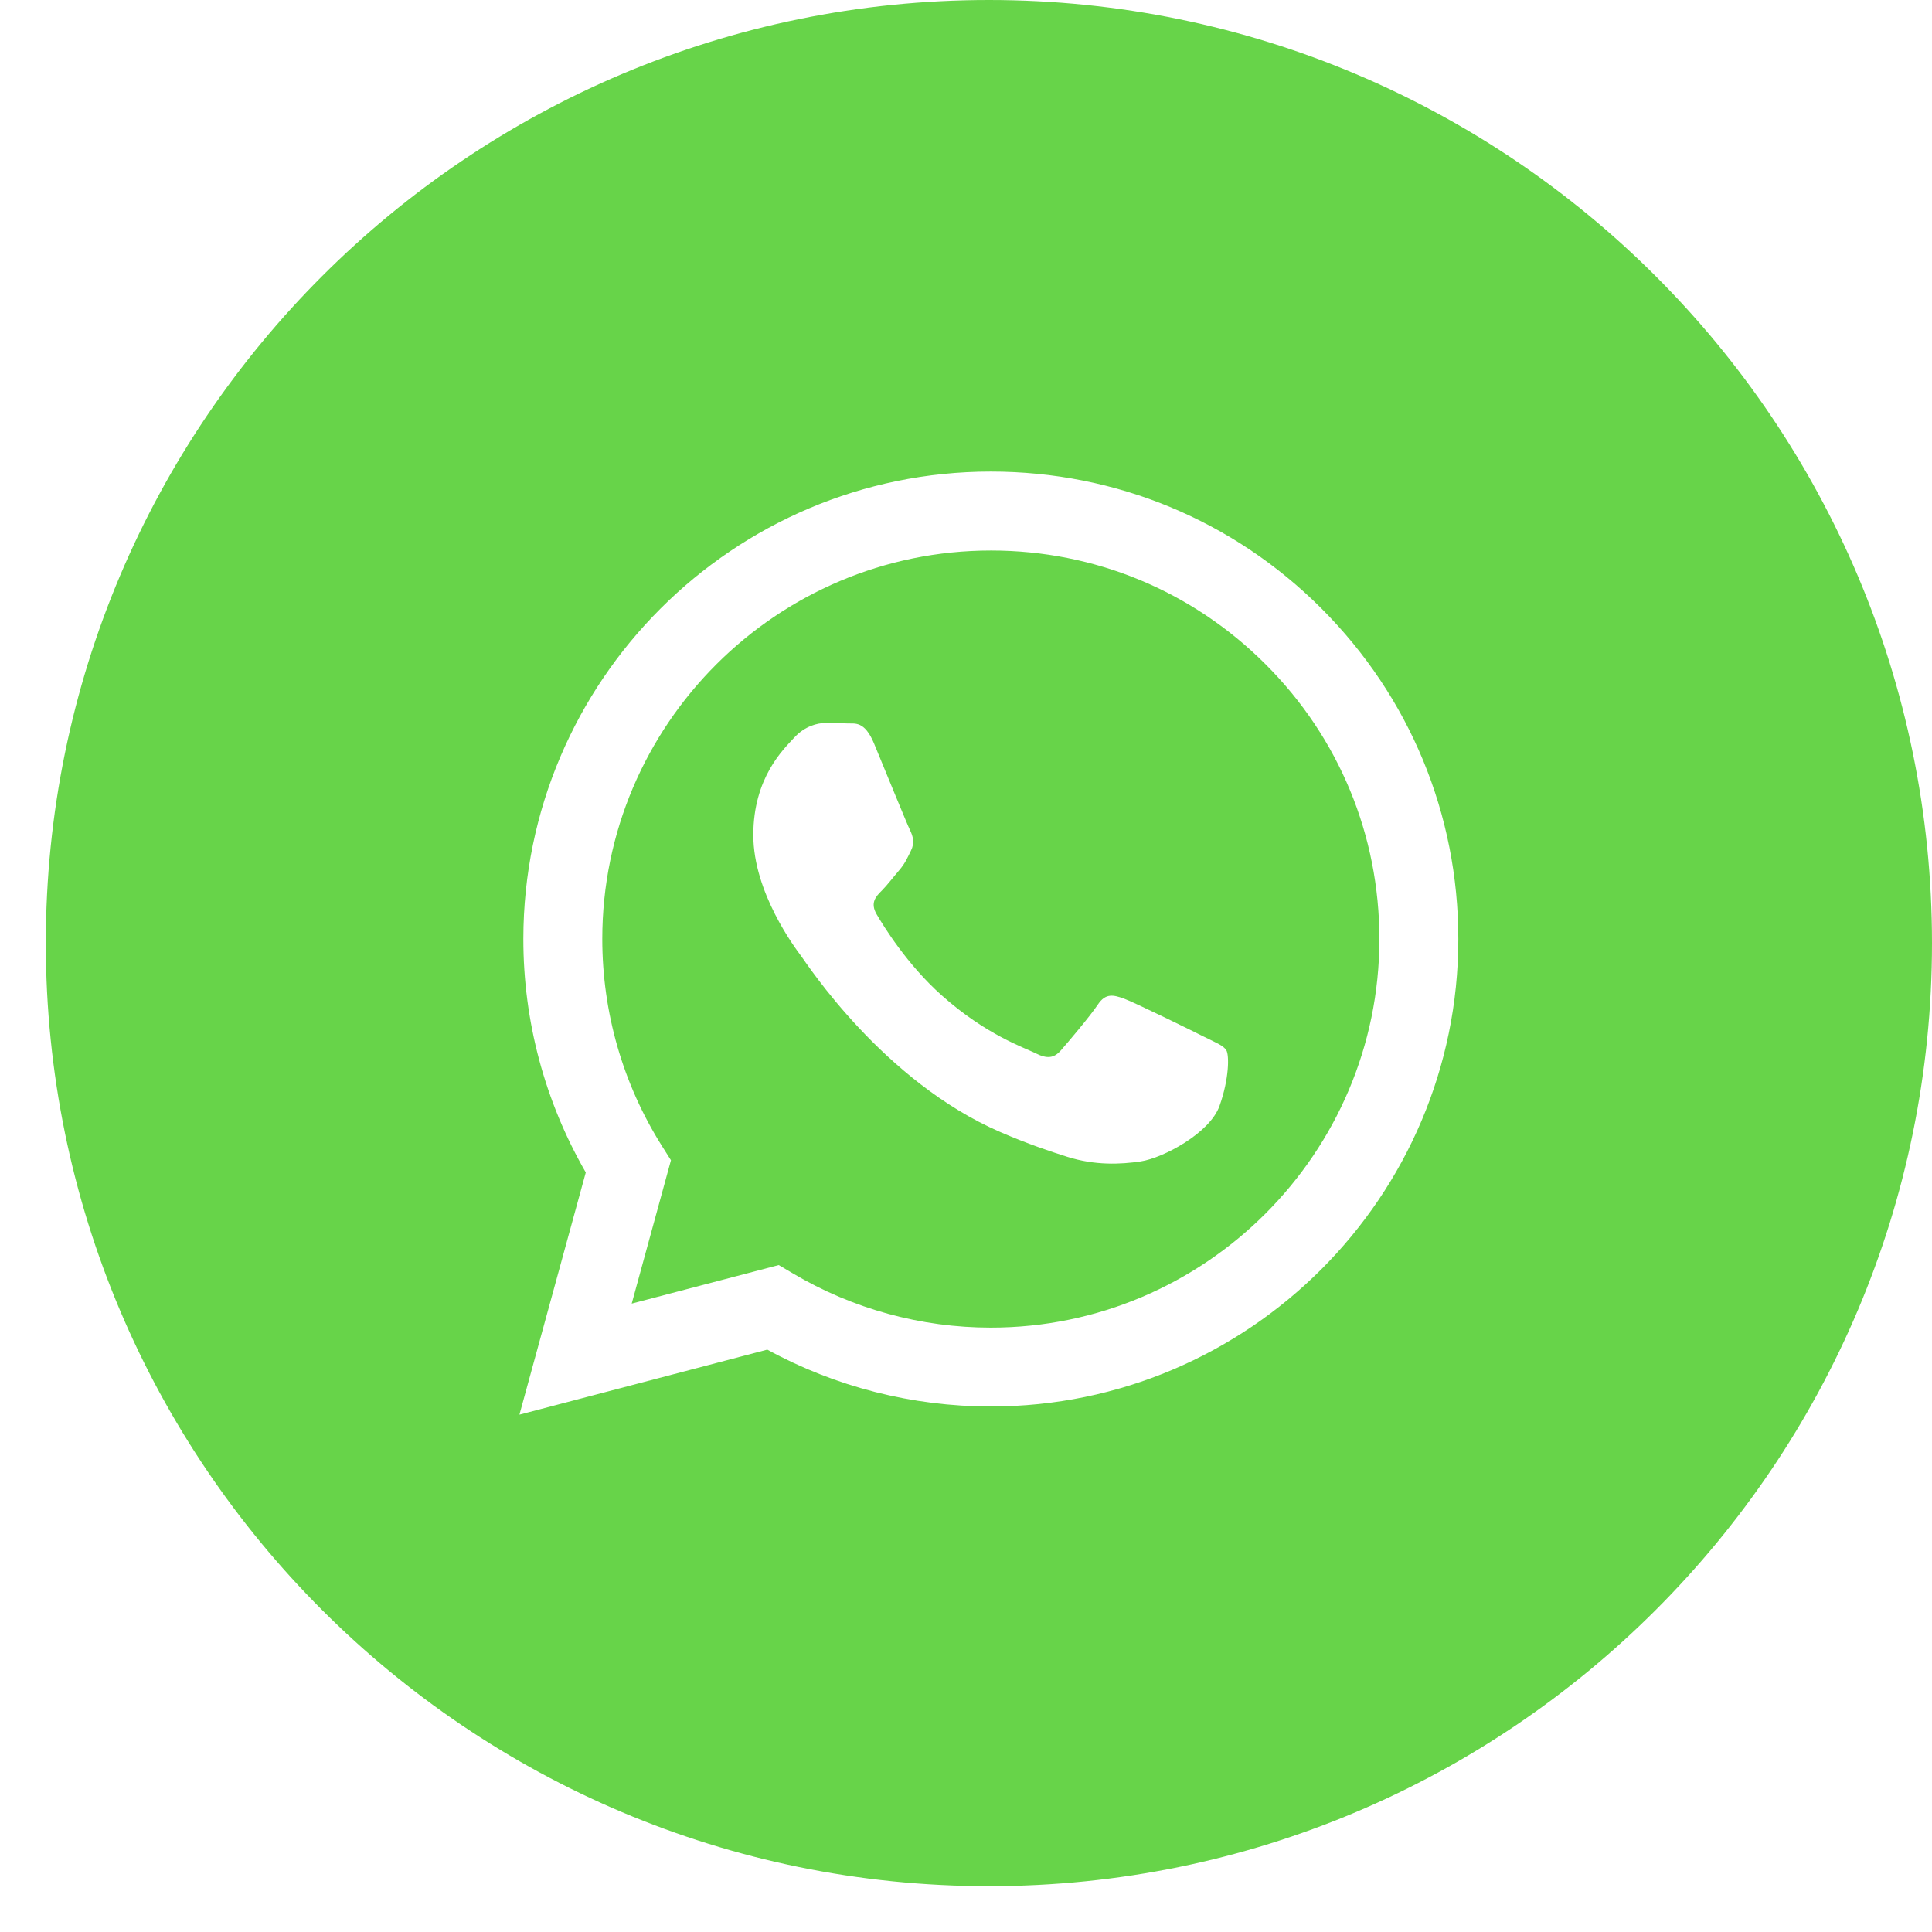
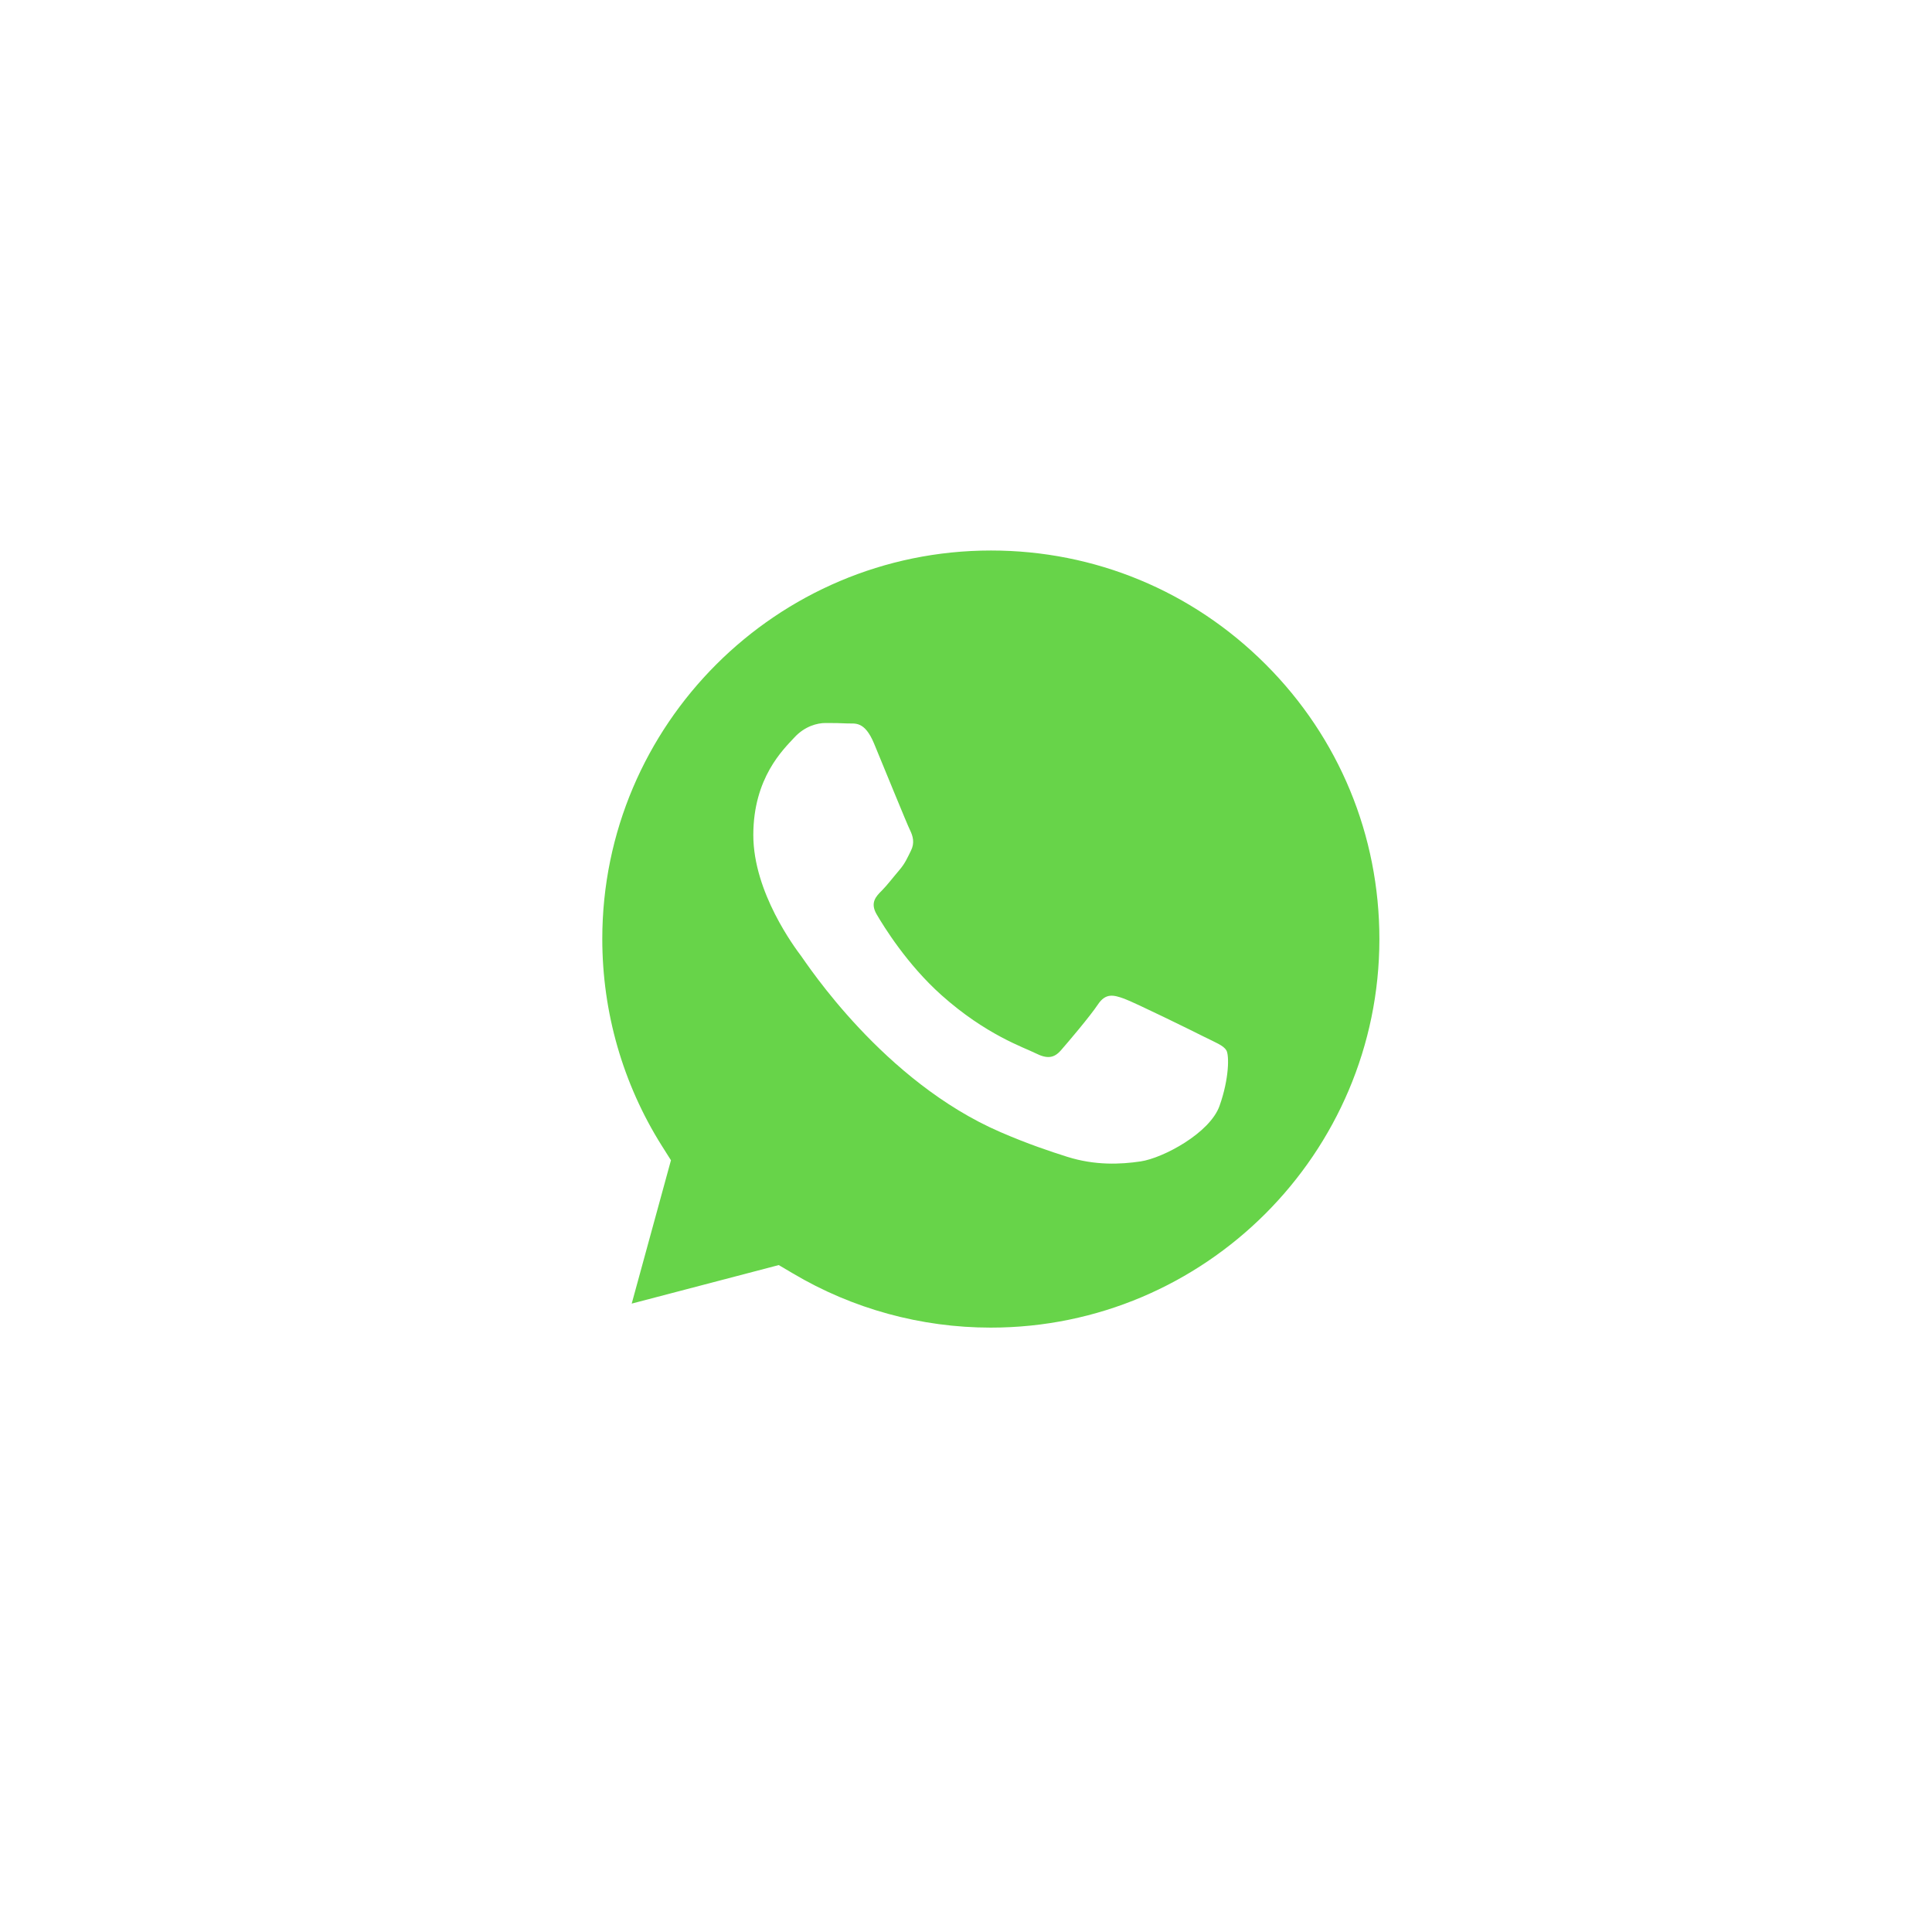
<svg xmlns="http://www.w3.org/2000/svg" width="35" height="35" viewBox="0 0 35 35" fill="none">
  <path fill-rule="evenodd" clip-rule="evenodd" d="M22.093 20.034C21.917 20.528 21.071 20.979 20.664 21.04C20.3 21.094 19.839 21.116 19.332 20.956C19.024 20.858 18.63 20.728 18.126 20.51C16.003 19.594 14.616 17.457 14.511 17.316C14.405 17.175 13.647 16.169 13.647 15.128C13.647 14.087 14.194 13.574 14.388 13.363C14.581 13.152 14.811 13.098 14.952 13.098C15.093 13.098 15.233 13.099 15.357 13.106C15.488 13.112 15.662 13.056 15.834 13.469C16.01 13.893 16.433 14.934 16.486 15.039C16.538 15.145 16.574 15.269 16.503 15.41C16.433 15.551 16.397 15.639 16.292 15.763C16.186 15.886 16.07 16.039 15.975 16.134C15.869 16.239 15.758 16.354 15.882 16.565C16.006 16.777 16.43 17.47 17.058 18.03C17.867 18.751 18.549 18.974 18.761 19.081C18.972 19.187 19.096 19.169 19.219 19.028C19.343 18.887 19.748 18.41 19.889 18.198C20.03 17.987 20.171 18.022 20.365 18.092C20.559 18.163 21.6 18.674 21.811 18.781C22.023 18.887 22.164 18.939 22.217 19.028C22.269 19.116 22.269 19.539 22.093 20.034ZM17.953 9.973C14.071 9.973 10.912 13.129 10.911 17.009C10.911 18.338 11.283 19.633 11.987 20.753L12.155 21.019L11.444 23.616L14.108 22.918L14.364 23.069C15.445 23.711 16.684 24.051 17.947 24.051H17.95C21.829 24.051 24.987 20.894 24.989 17.014C24.989 15.133 24.259 13.366 22.929 12.036C21.6 10.706 19.833 9.973 17.953 9.973Z" fill="#67D449" />
-   <path fill-rule="evenodd" clip-rule="evenodd" d="M17.95 25.48H17.947C16.529 25.48 15.136 25.125 13.9 24.45L9.41 25.628L10.612 21.24C9.871 19.956 9.48 18.5 9.481 17.007C9.484 12.34 13.282 8.543 17.95 8.543C20.215 8.543 22.342 9.425 23.941 11.025C25.539 12.625 26.42 14.752 26.419 17.015C26.417 21.682 22.618 25.48 17.95 25.48ZM17.915 0C8.479 0 0.83 7.649 0.83 17.085C0.83 26.52 8.479 34.17 17.915 34.17C27.35 34.17 35 26.52 35 17.085C35 7.649 27.35 0 17.915 0Z" fill="#67D449" />
</svg>